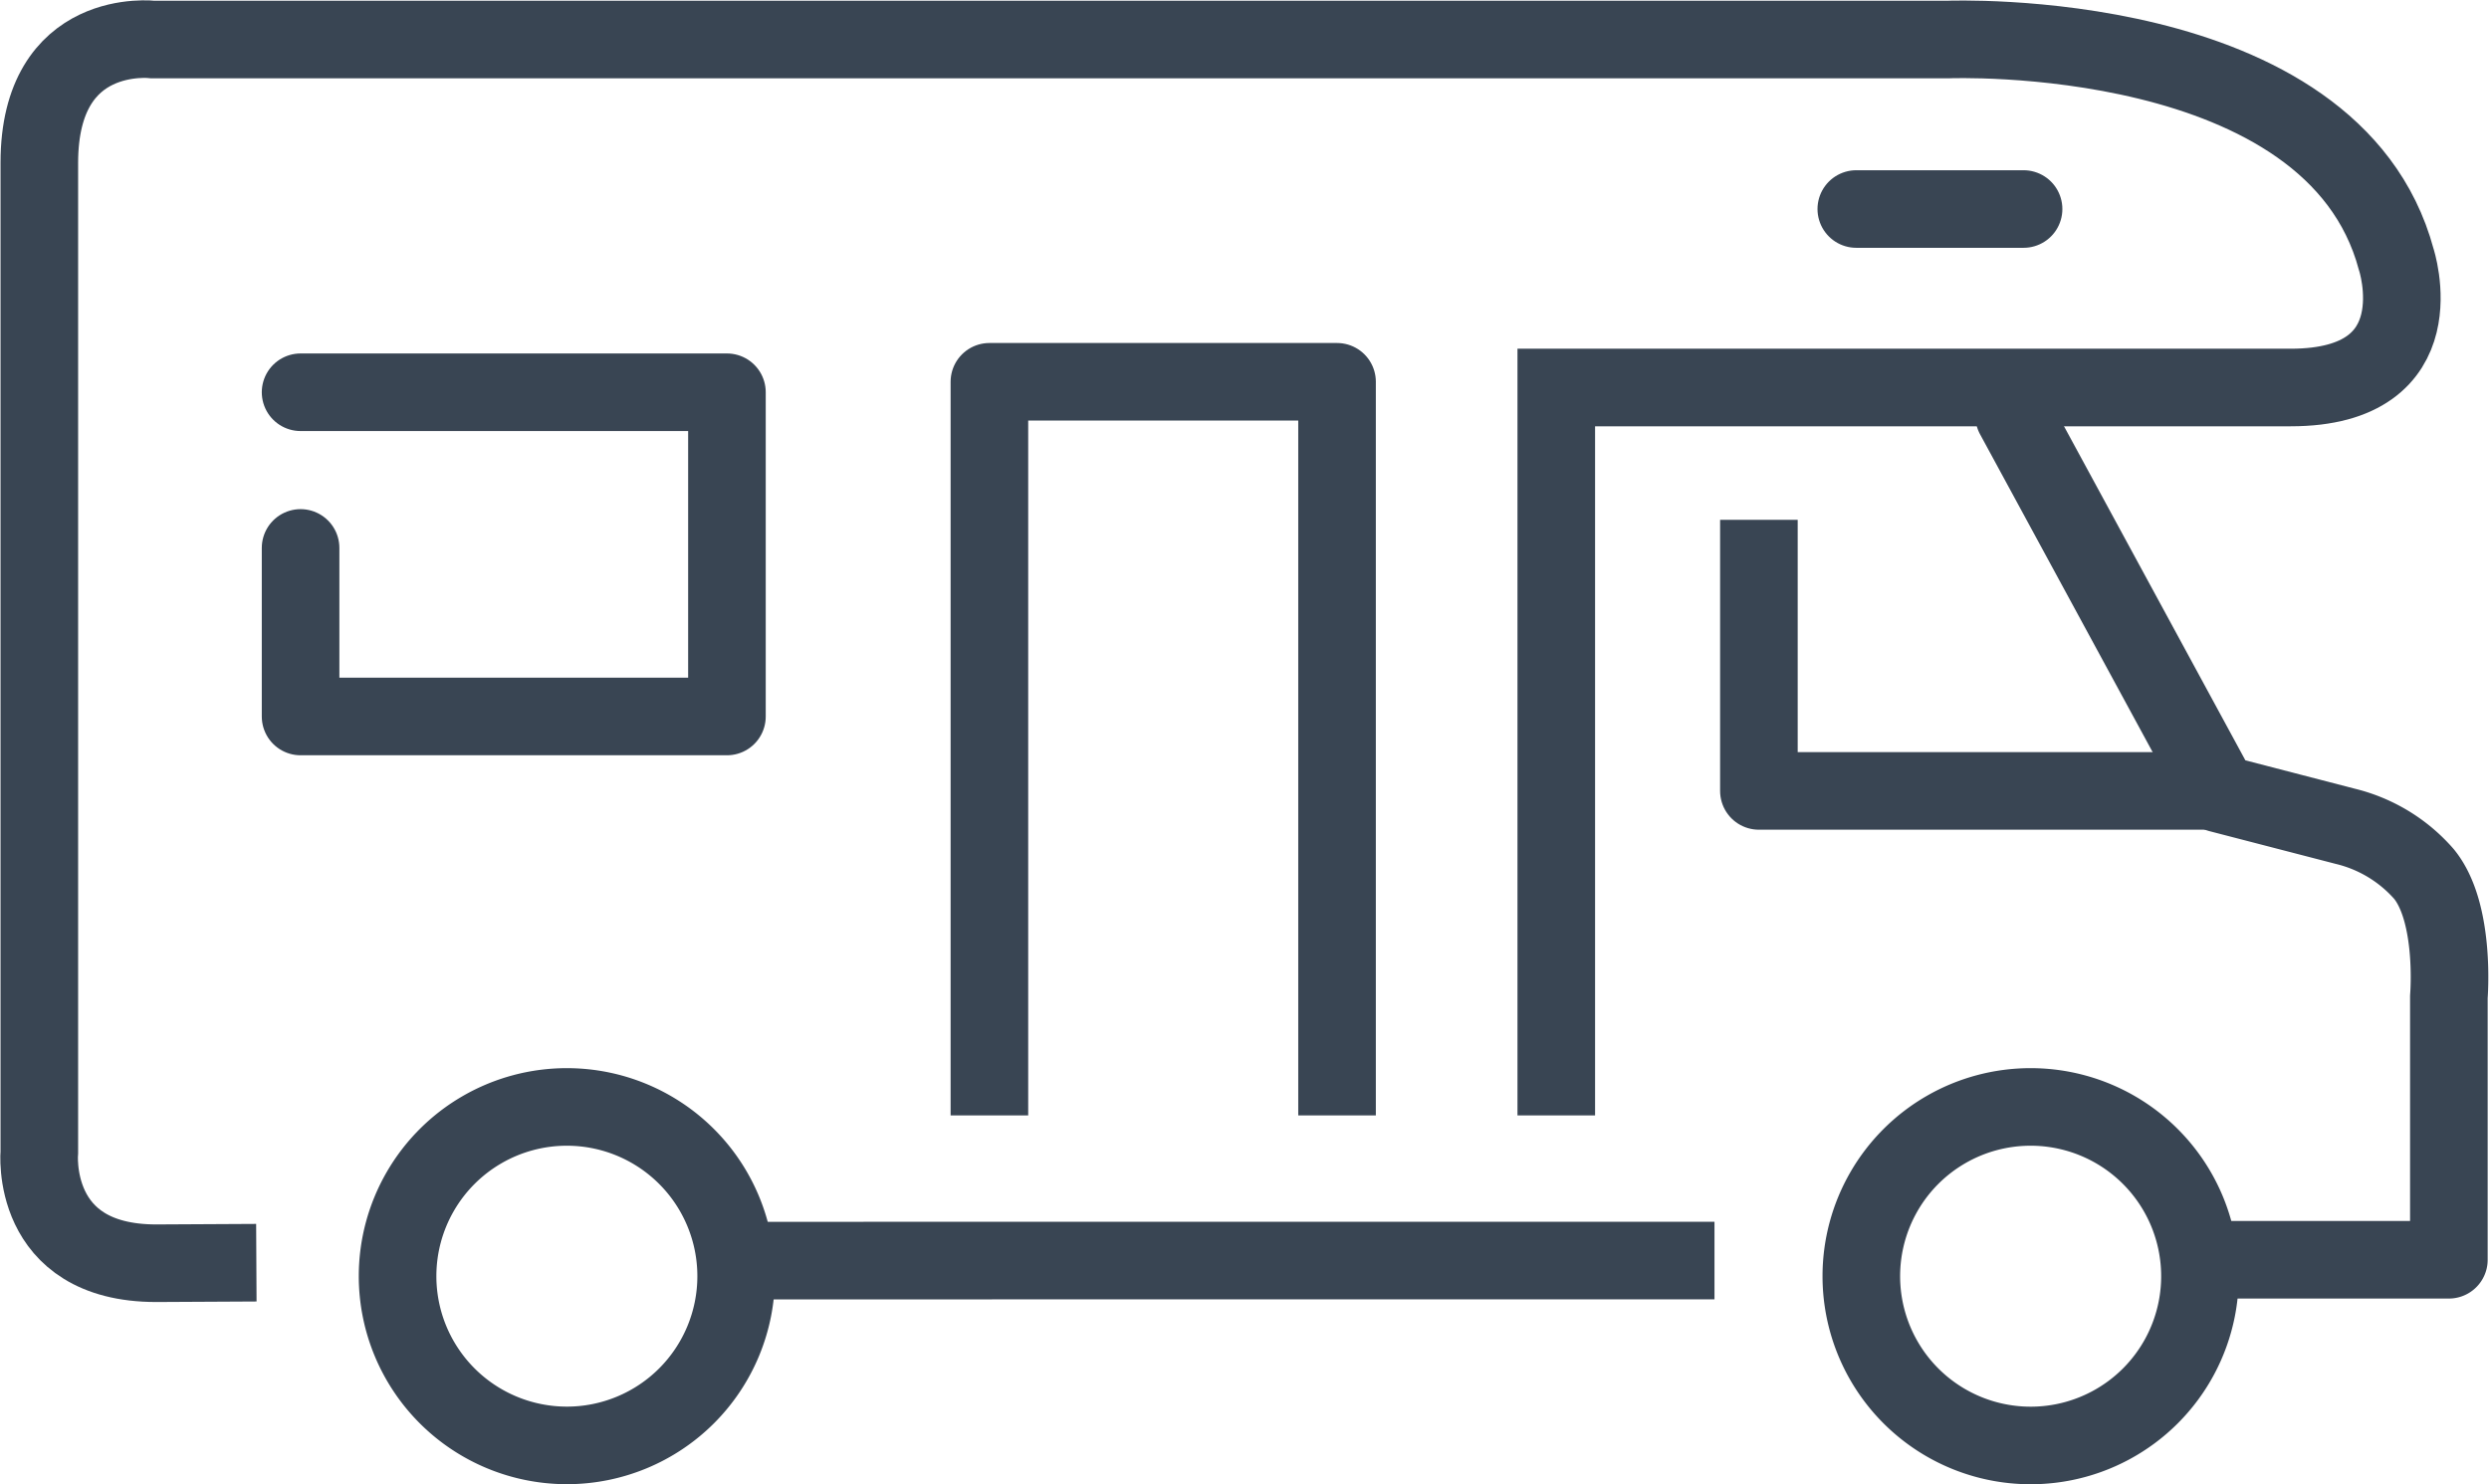
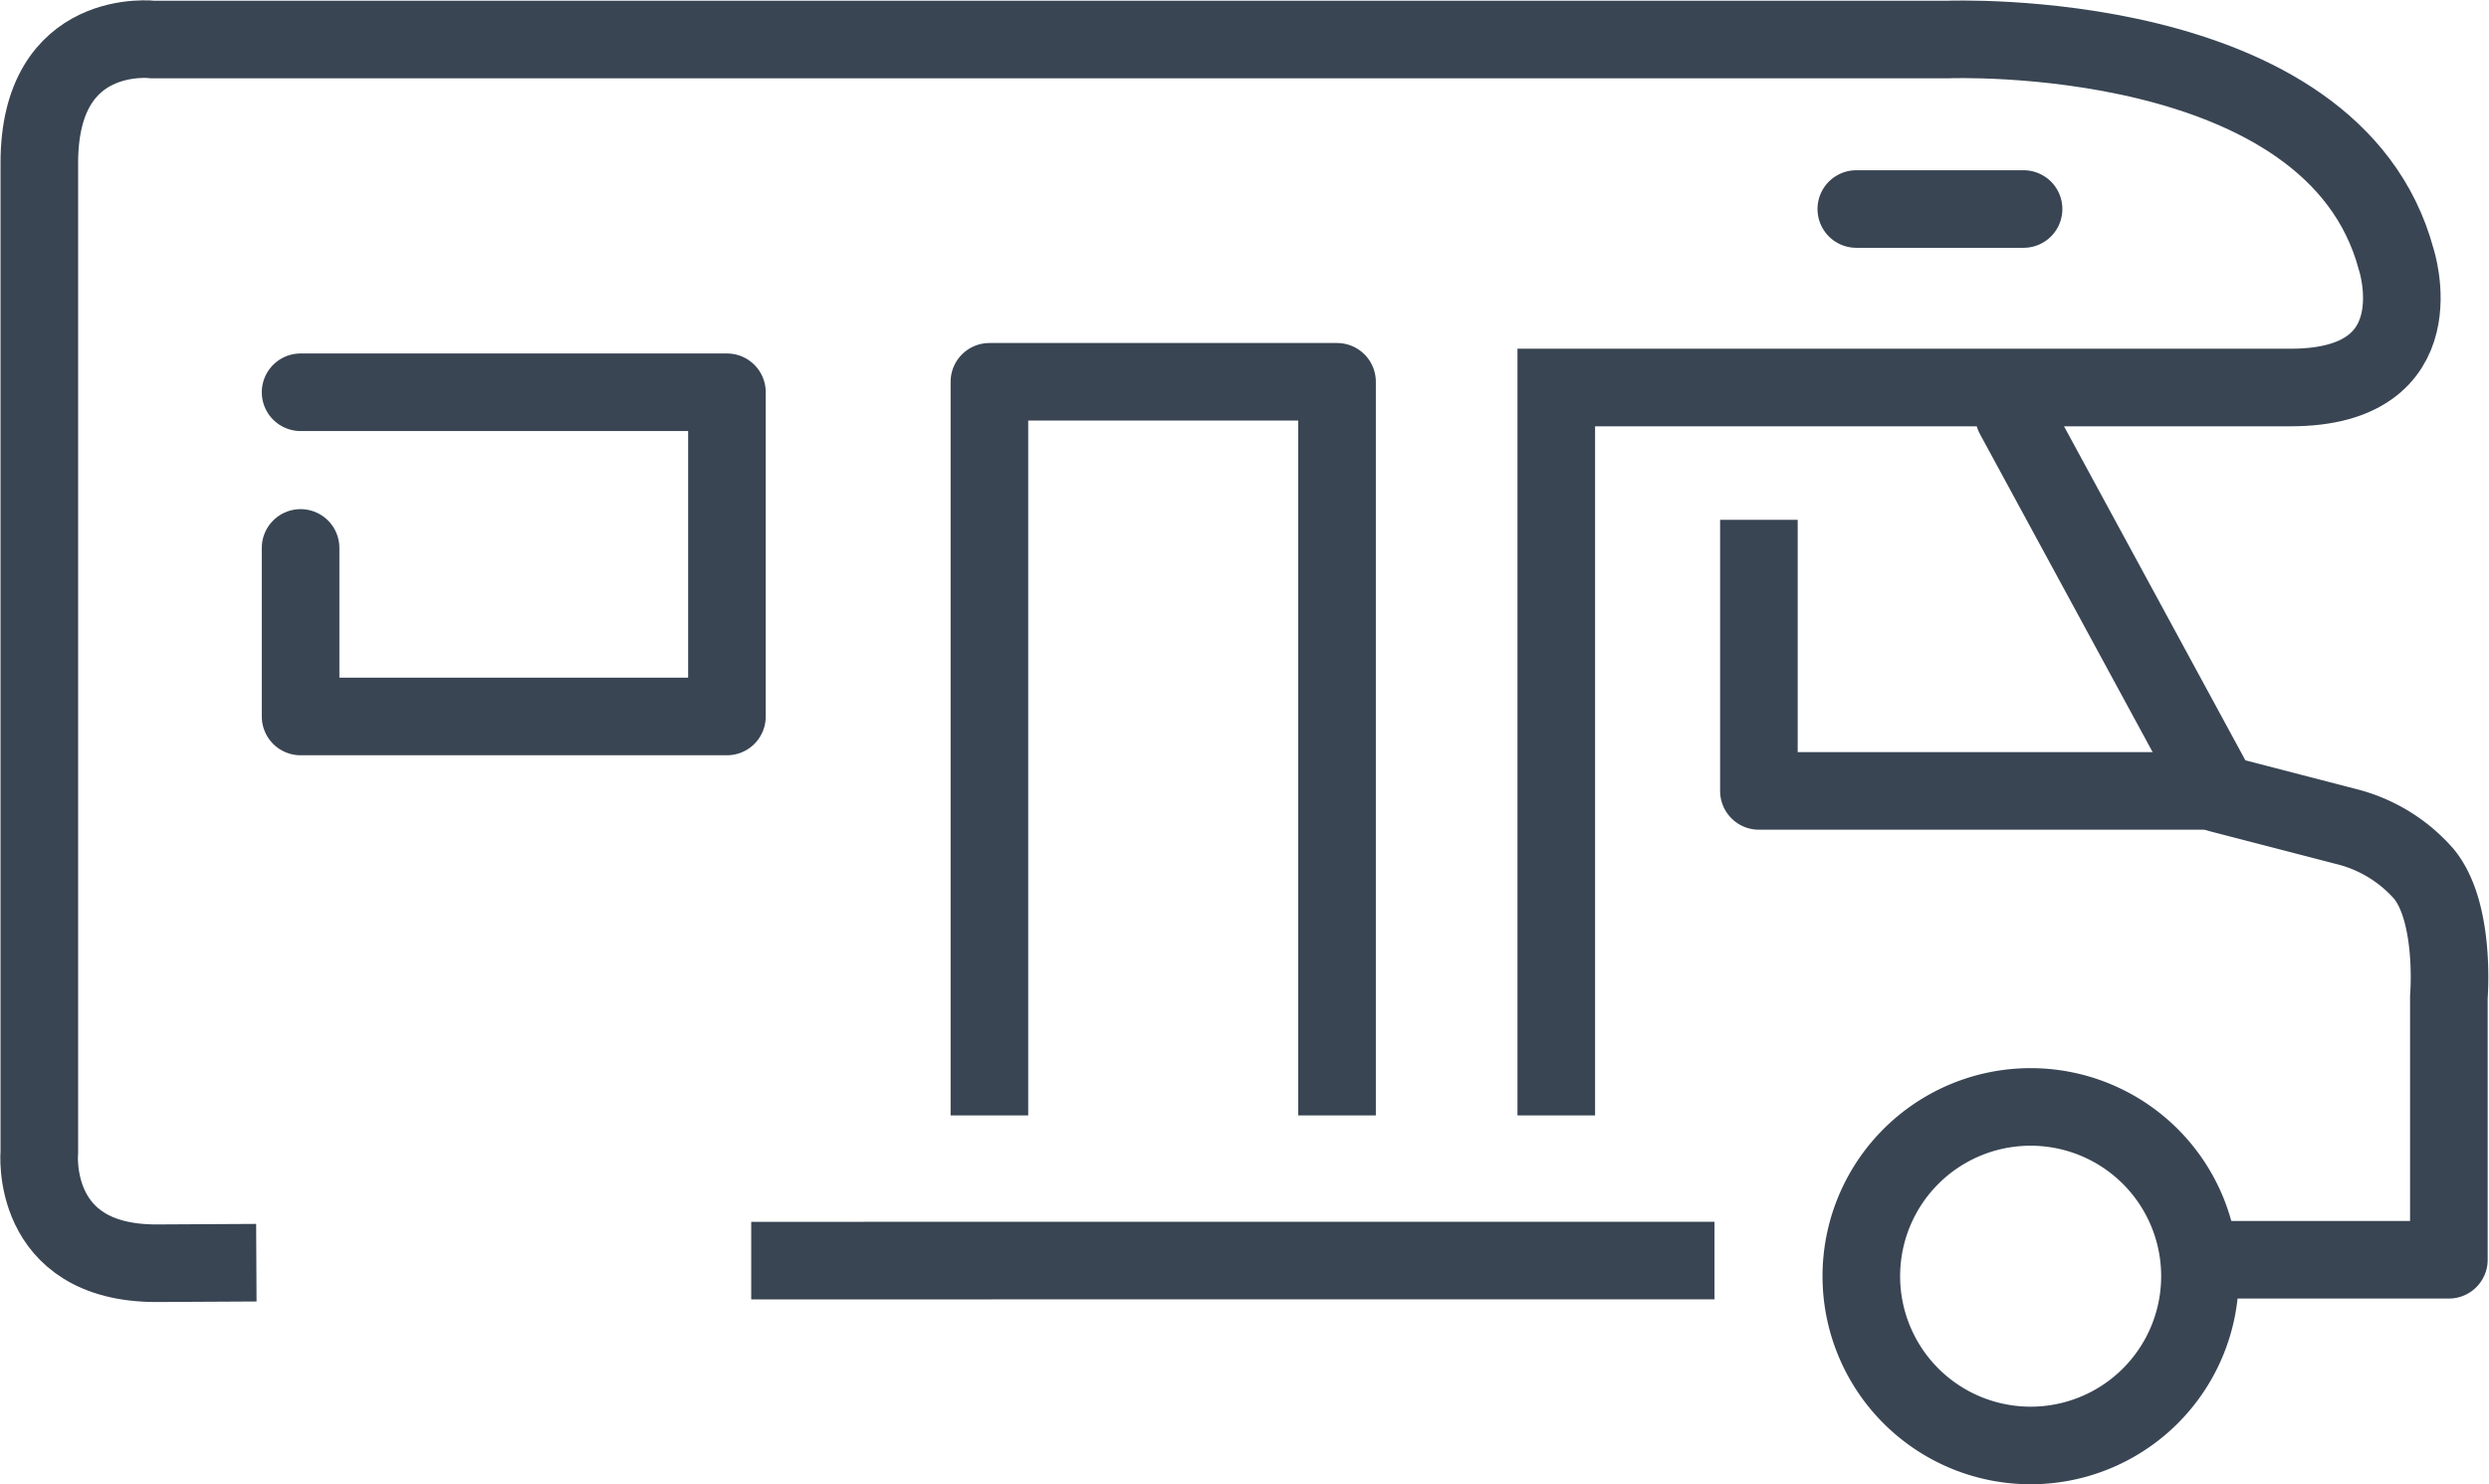
<svg xmlns="http://www.w3.org/2000/svg" width="80.189" height="47.829" viewBox="0 0 80.189 47.829">
  <g id="mobile-home" transform="translate(-38.833 -39.384)">
    <path id="Path_71124" data-name="Path 71124" d="M103.724,52.783l6.61,12.178,4.054,1.051a4.9,4.9,0,0,1,2.541,1.541c1.026,1.26.8,3.954.8,3.954l0,8.475h-7.85" fill="none" stroke="#394553" stroke-linecap="round" stroke-linejoin="round" stroke-width="2.5" />
    <path id="Path_71125" data-name="Path 71125" d="M88.972,75.33V51.872h23.66c4.768,0,3.4-4.134,3.4-4.134-2.041-7.587-14.453-7.08-14.453-7.08H43.773S40.1,40.2,40.1,44.631V76.5s-.342,3.594,3.766,3.594l3.226-.017" fill="none" stroke="#394553" stroke-miterlimit="10" stroke-width="2.5" />
    <line id="Line_713" data-name="Line 713" y1="0.001" x2="31.034" transform="translate(63.035 80.008)" fill="none" stroke="#394553" stroke-miterlimit="10" stroke-width="2.5" />
    <path id="Path_71126" data-name="Path 71126" d="M110.509,64.873H95.5V56.136" fill="none" stroke="#394553" stroke-linejoin="round" stroke-width="2.5" />
-     <path id="Path_71127" data-name="Path 71127" d="M51.642,80.51A5.454,5.454,0,1,0,57.1,75.057,5.453,5.453,0,0,0,51.642,80.51Z" fill="none" stroke="#394553" stroke-linecap="round" stroke-linejoin="round" stroke-width="2.5" />
    <path id="Path_71128" data-name="Path 71128" d="M98.8,80.51a5.455,5.455,0,1,0,5.455-5.453A5.453,5.453,0,0,0,98.8,80.51Z" fill="none" stroke="#394553" stroke-linecap="round" stroke-linejoin="round" stroke-width="2.5" />
    <path id="Path_71129" data-name="Path 71129" d="M70.709,75.33V51.688h11.2V75.33" fill="none" stroke="#394553" stroke-linejoin="round" stroke-width="2.5" />
    <path id="Path_71130" data-name="Path 71130" d="M48.517,57.042v5.432H62.253V52.025H48.517" fill="none" stroke="#394553" stroke-linecap="round" stroke-linejoin="round" stroke-width="2.5" />
    <line id="Line_714" data-name="Line 714" x1="5.389" transform="translate(98.638 46.12)" fill="none" stroke="#394553" stroke-linecap="round" stroke-linejoin="round" stroke-width="2.5" />
  </g>
</svg>